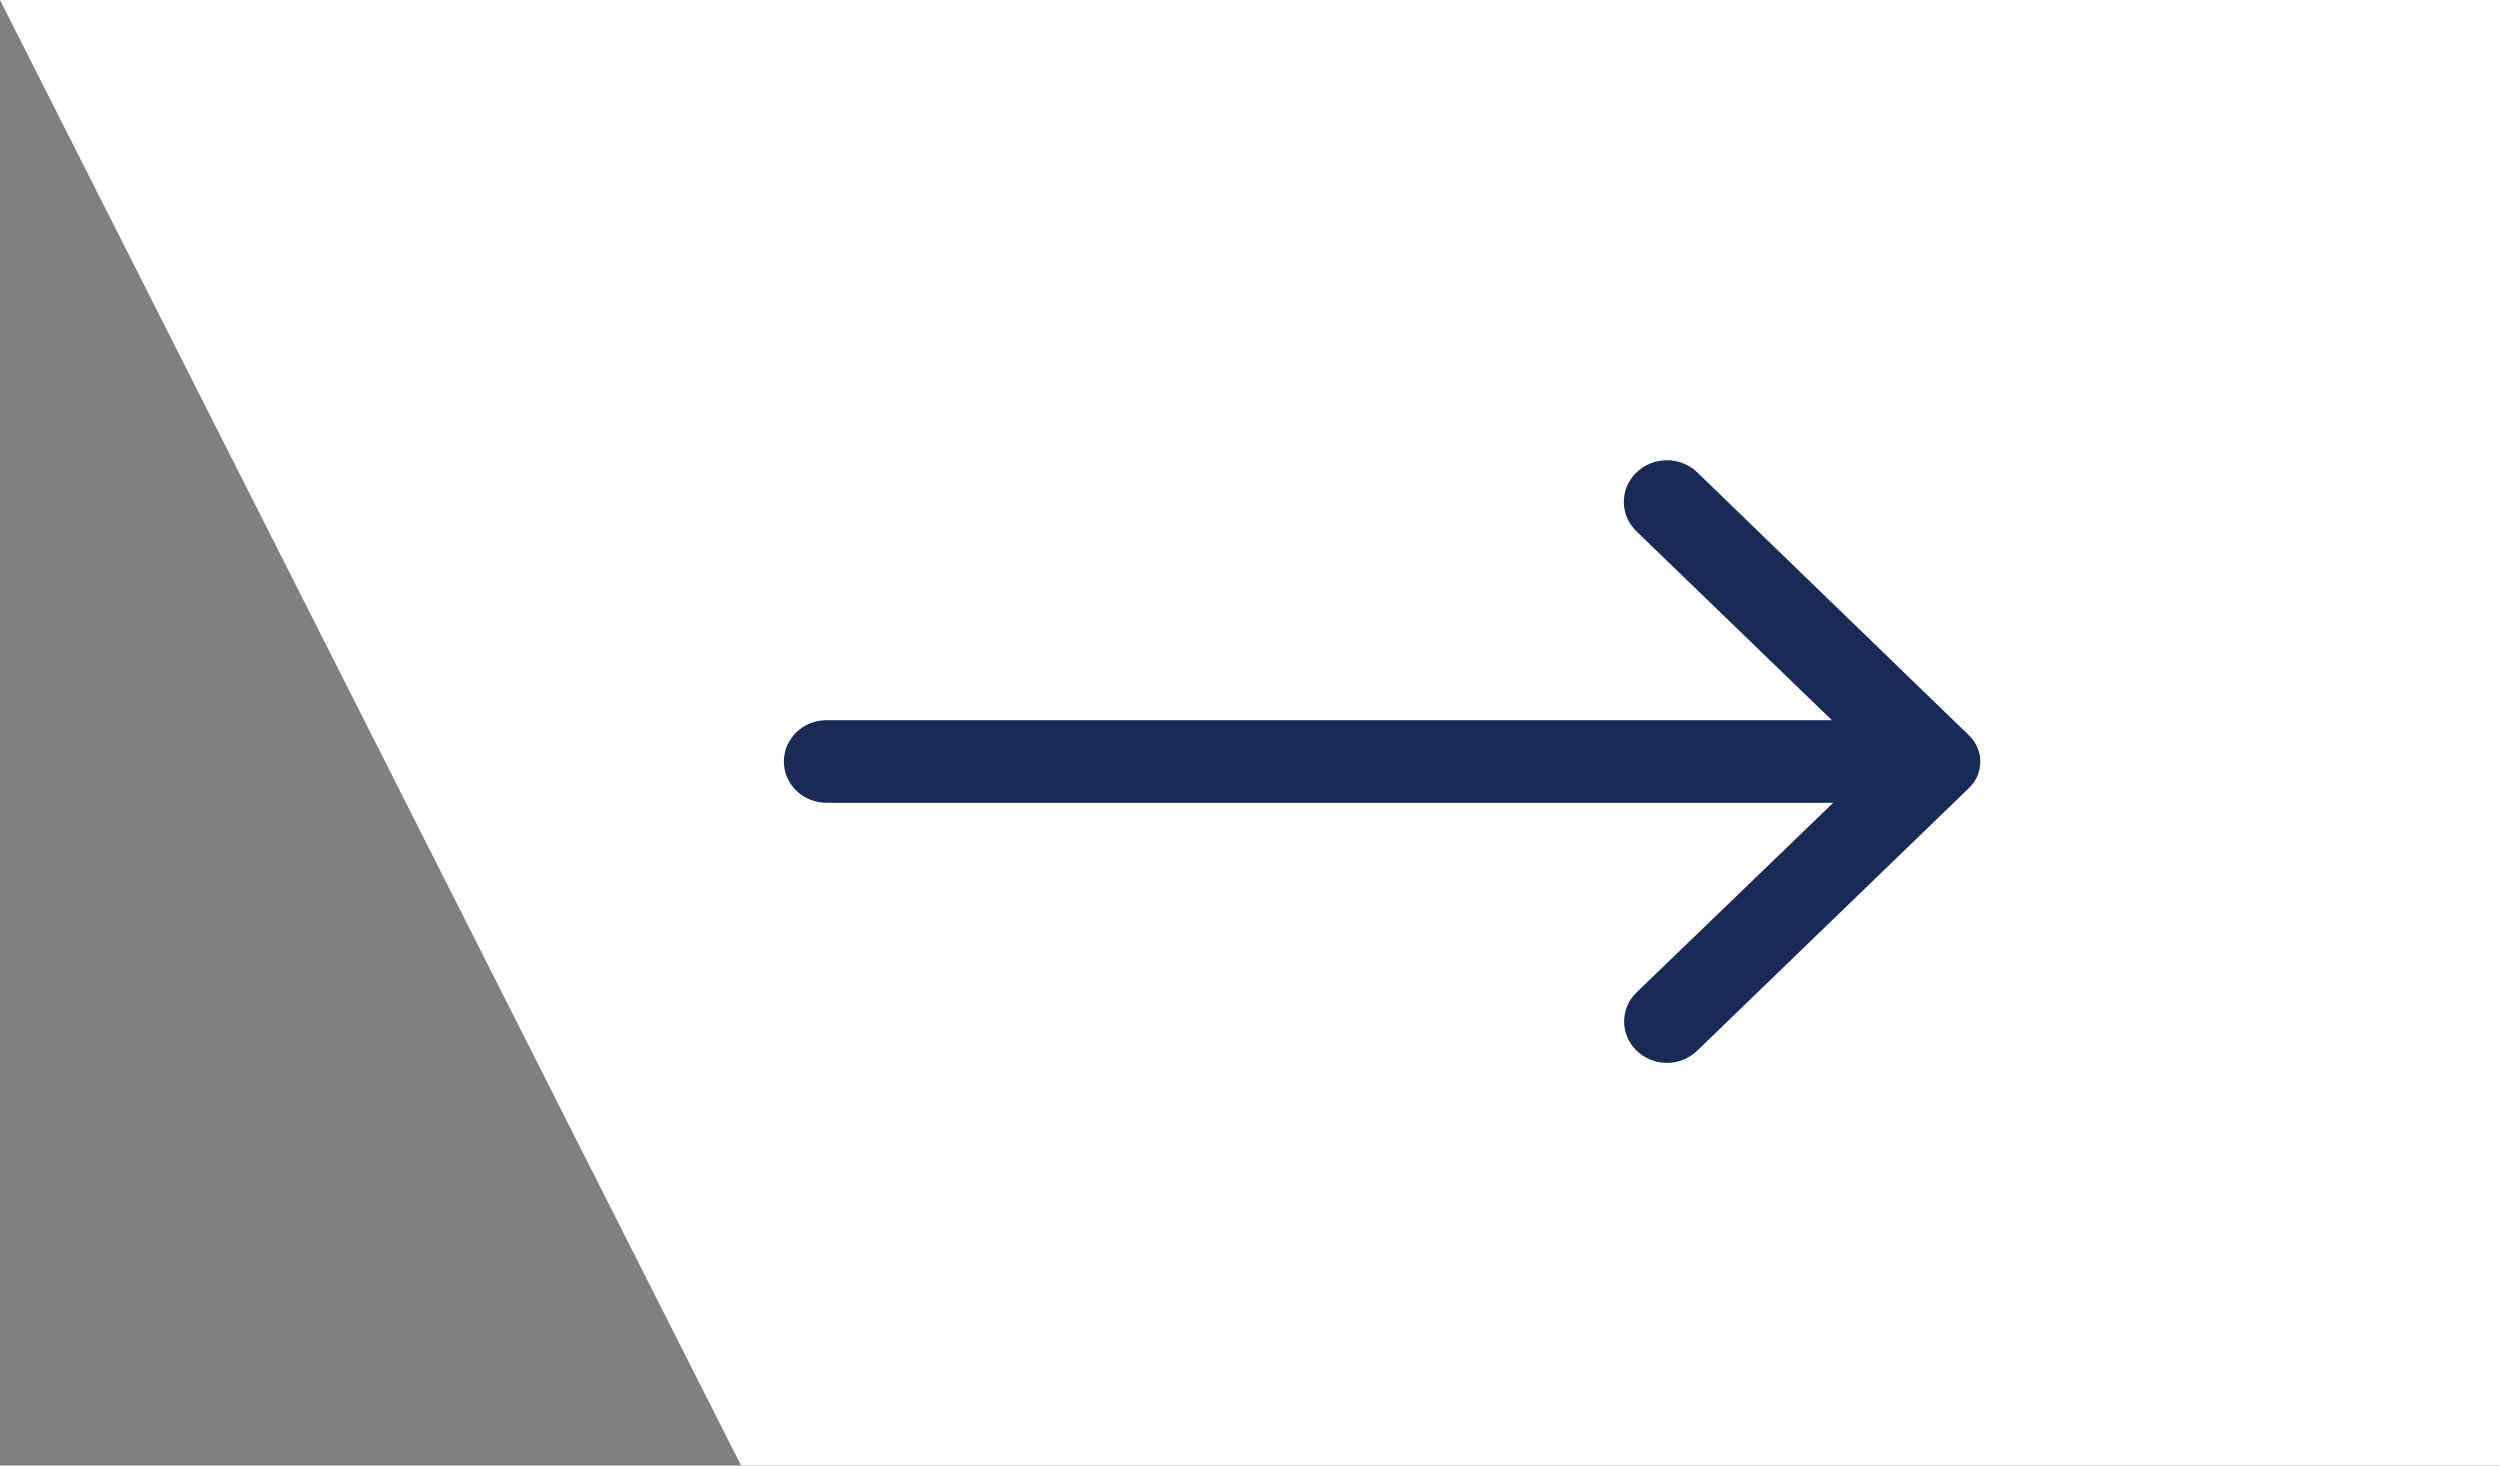
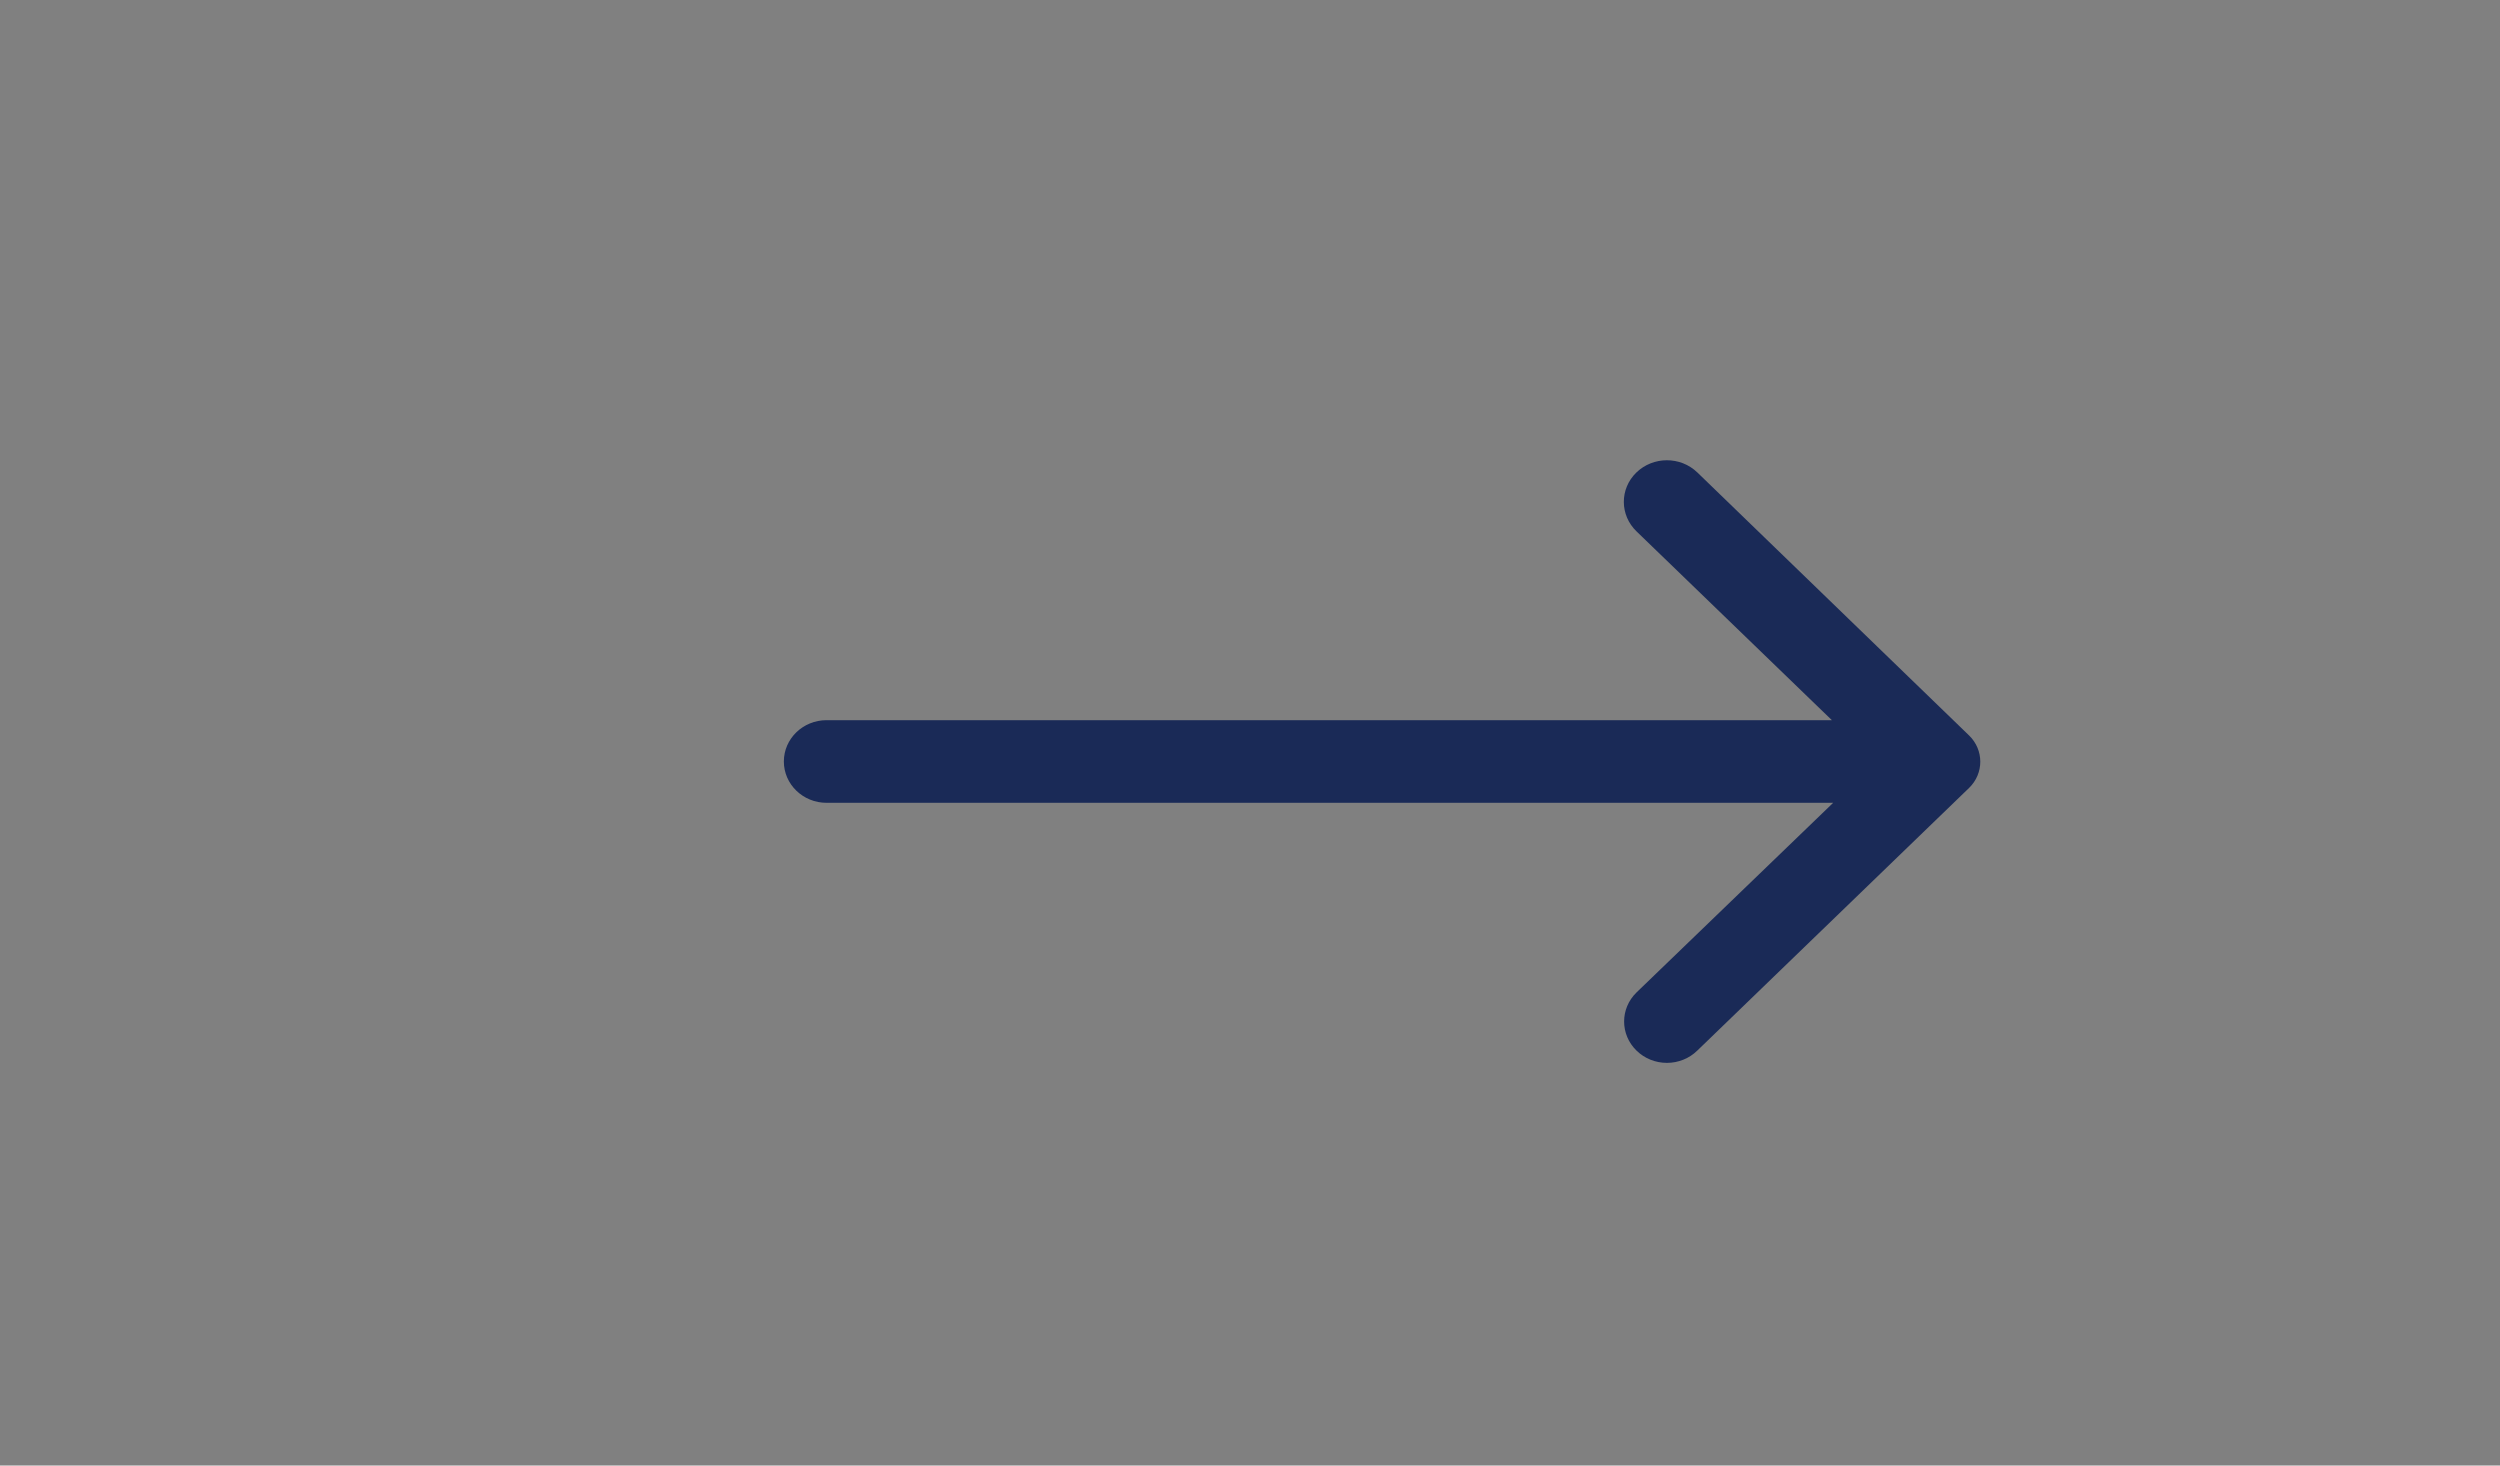
<svg xmlns="http://www.w3.org/2000/svg" width="87px" height="51px" viewBox="0 0 87 51" version="1.1">
  <rect x="0" y="0" width="87" height="51" fill="#808080" stroke="none" />
  <title>C046F31C-9AF1-484F-90DB-1647860C4B13</title>
  <desc>Created with sketchtool.</desc>
  <g id="Page-1" stroke="none" stroke-width="1" fill="none" fill-rule="evenodd">
    <g id="05.2-ARCUS-SOLUTIONS---projects-details" transform="translate(-1272, -2040)">
      <g id="Group-2" transform="translate(1272, 2040)">
-         <polygon id="Rectangle-Copy-3" fill="#FFFFFF" points="-5.67226821e-13 0 87 0 87 51 25.789 51" />
        <g id="Group-7-Copy-7" transform="translate(27, 16)" fill="#1A2A57" fill-rule="nonzero">
          <g id="4829870_arrow_back_left_icon-(1)" transform="translate(21, 10.5) scale(-1, 1) translate(-21, -10.5) ">
            <path d="M12.048,20.562 C12.625,20.002 12.625,19.096 12.048,18.536 L5.206,11.938 L40.235,11.938 C41.056,11.938 41.722,11.294 41.722,10.5 C41.722,9.706 41.056,9.062 40.235,9.062 L5.251,9.062 L12.048,2.493 C12.635,1.929 12.639,1.012 12.056,0.445 C11.472,-0.123 10.523,-0.126 9.936,0.438 L0.476,9.594 C-0.044,10.099 -0.044,10.915 0.476,11.42 L9.936,20.562 C10.215,20.835 10.595,20.988 10.992,20.988 C11.389,20.988 11.769,20.835 12.048,20.562 Z" id="Path" />
          </g>
        </g>
      </g>
    </g>
  </g>
</svg>